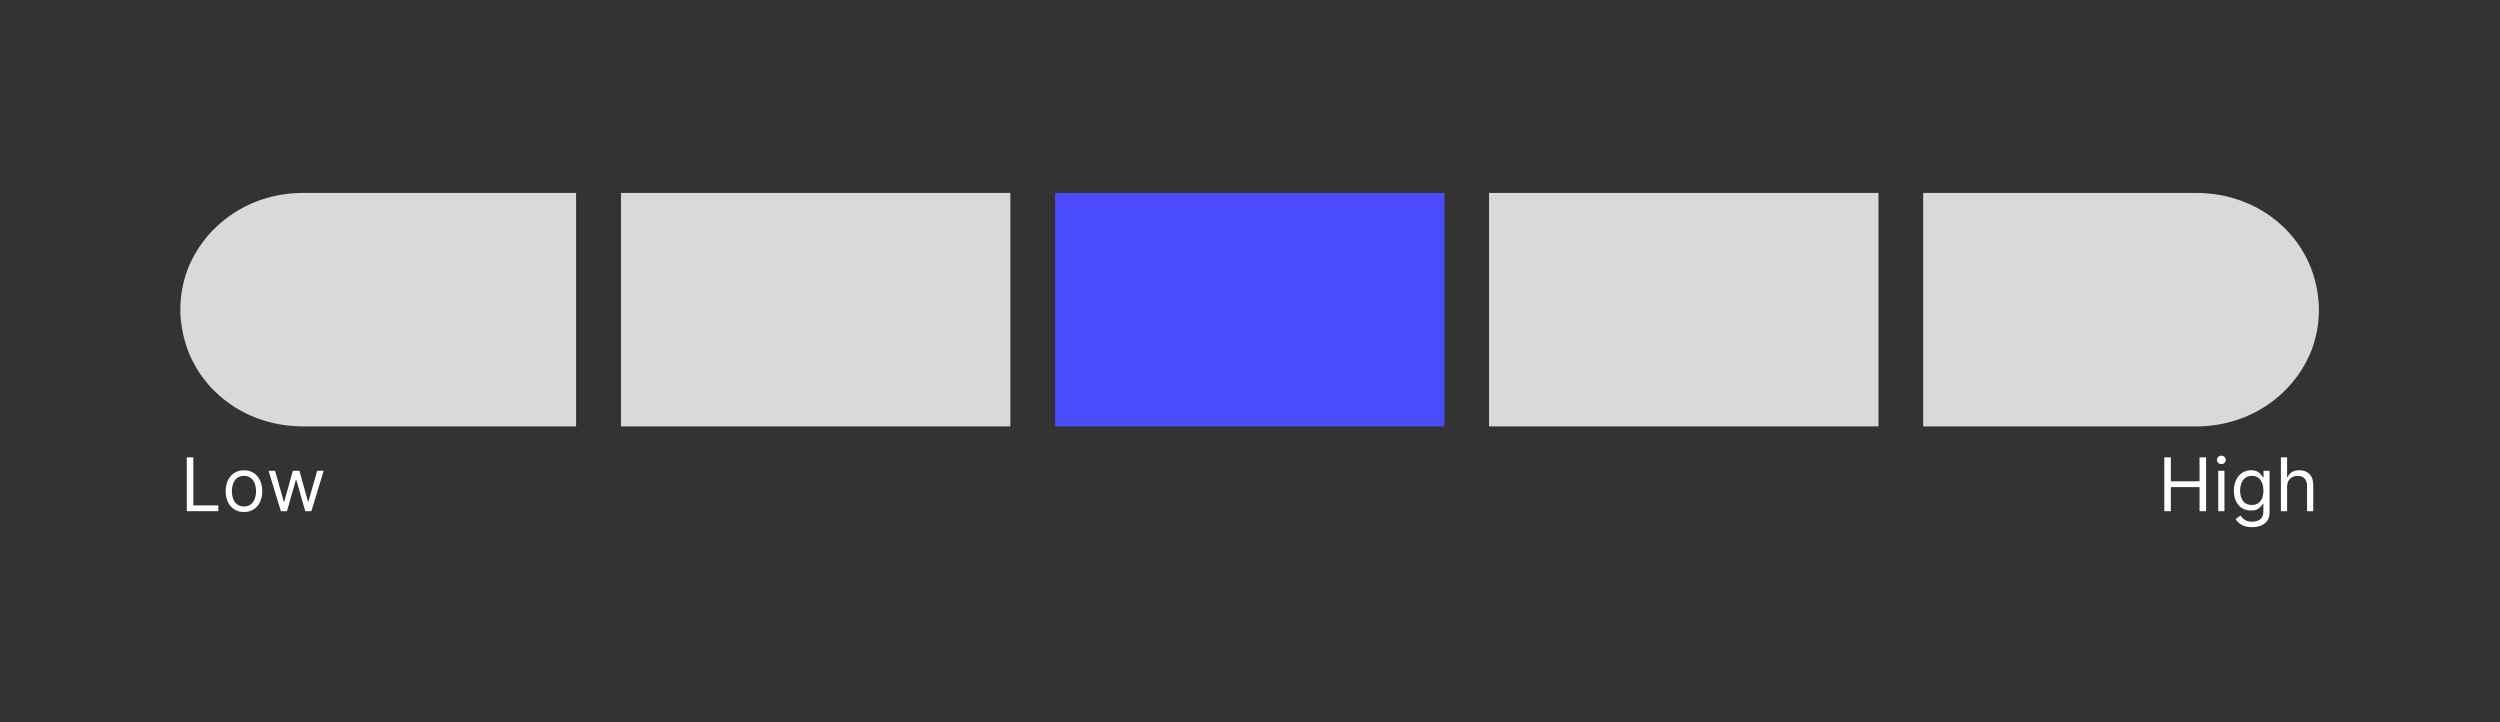
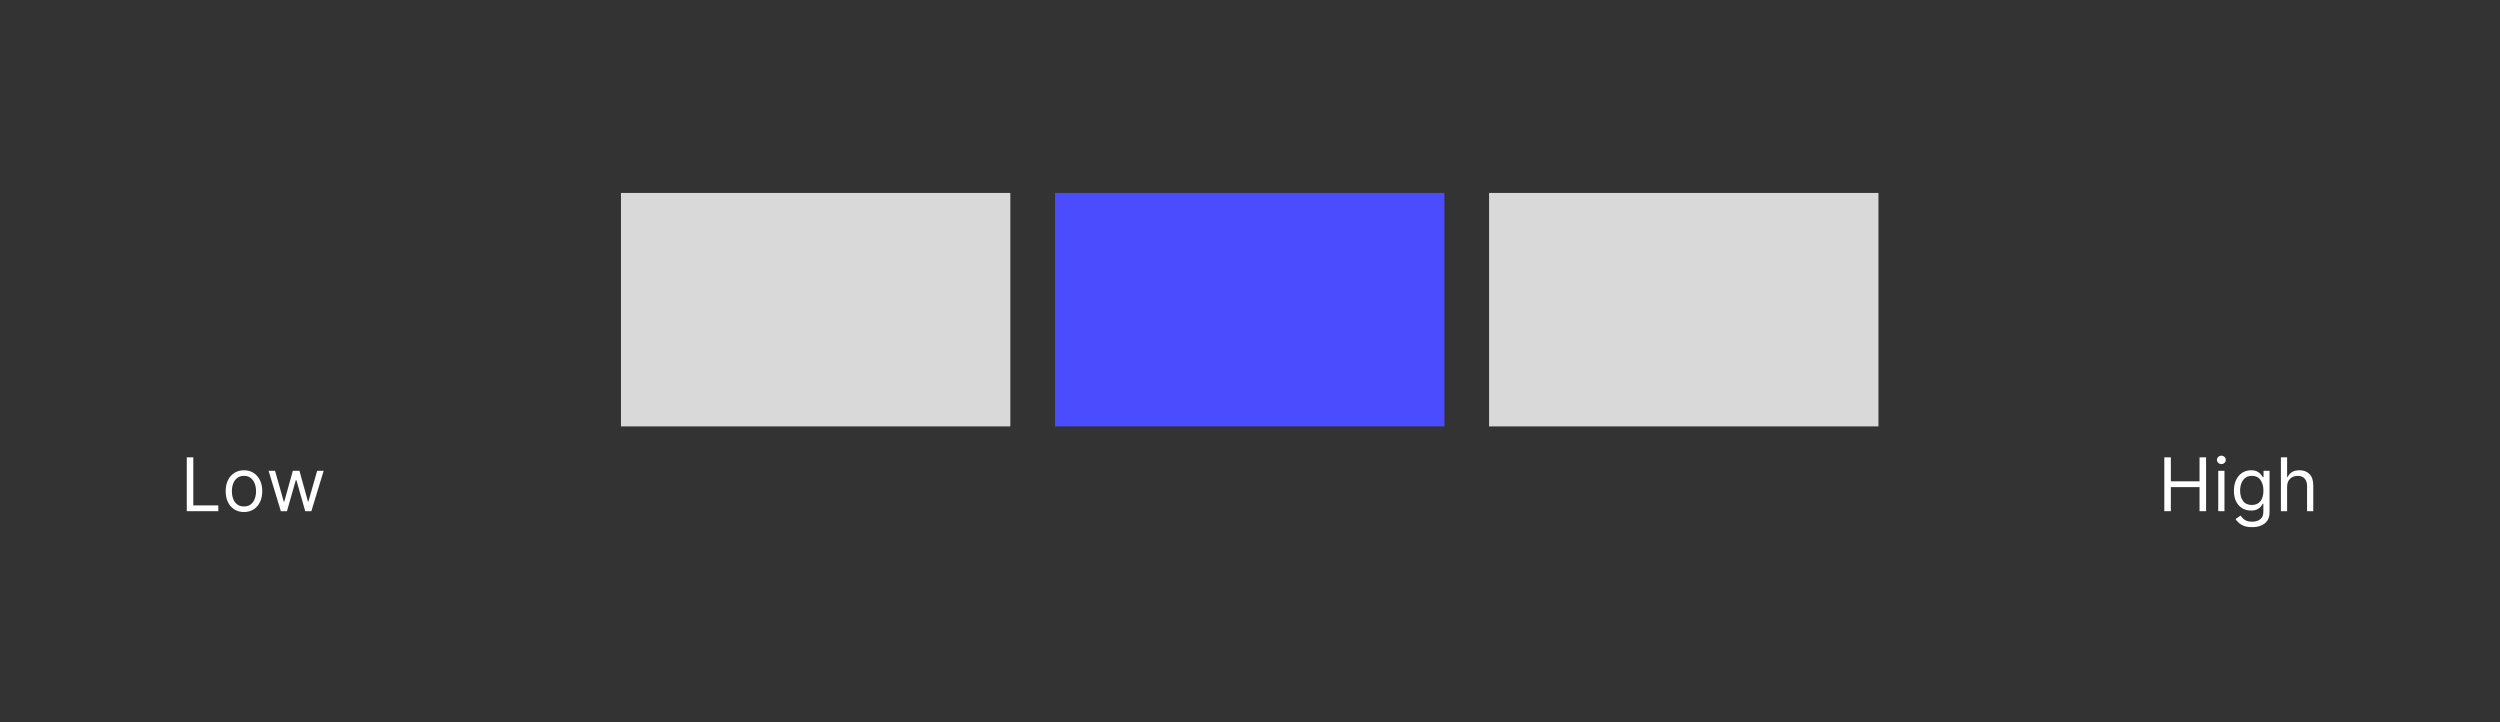
<svg xmlns="http://www.w3.org/2000/svg" width="1125" zoomAndPan="magnify" viewBox="0 0 843.75 243.75" height="325" preserveAspectRatio="xMidYMid meet" version="1.0">
  <rect x="0" y="0" width="843.75" height="243.75" fill="#333333" stroke="none" />
  <defs>
    <g />
    <clipPath id="23e5d1d537">
      <path d="M 60.859 65.121 L 194.738 65.121 L 194.738 143.906 L 60.859 143.906 Z M 60.859 65.121 " clip-rule="nonzero" />
    </clipPath>
    <clipPath id="c9b24a56d0">
      <path d="M 63.188 117.629 C 61.781 113.605 60.859 109 60.859 104.492 C 60.859 99.984 61.652 95.648 63.055 91.652 C 63.098 91.566 63.098 91.48 63.145 91.395 C 68.758 76.387 83.59 65.332 101.688 65.121 L 194.543 65.121 L 194.543 143.906 L 101.758 143.906 C 83.5 143.695 68.672 132.809 63.188 117.629 Z M 63.188 117.629 " clip-rule="nonzero" />
    </clipPath>
    <clipPath id="53a5f6deef">
      <path d="M 209.484 65.125 L 340.992 65.125 L 340.992 143.914 L 209.484 143.914 Z M 209.484 65.125 " clip-rule="nonzero" />
    </clipPath>
    <clipPath id="9a28994944">
      <path d="M 356 65.125 L 487.484 65.125 L 487.484 143.914 L 356 143.914 Z M 356 65.125 " clip-rule="nonzero" />
    </clipPath>
    <clipPath id="67c06aeddb">
      <path d="M 502.469 65.125 L 633.977 65.125 L 633.977 143.914 L 502.469 143.914 Z M 502.469 65.125 " clip-rule="nonzero" />
    </clipPath>
    <clipPath id="665f13898b">
-       <path d="M 649 65.121 L 782.637 65.121 L 782.637 143.906 L 649 143.906 Z M 649 65.121 " clip-rule="nonzero" />
-     </clipPath>
+       </clipPath>
    <clipPath id="d7dae32e5e">
      <path d="M 780.312 91.398 C 781.719 95.422 782.637 100.027 782.637 104.535 C 782.637 109.043 781.848 113.379 780.445 117.375 C 780.402 117.461 780.402 117.547 780.355 117.633 C 774.742 132.641 759.91 143.695 741.812 143.906 L 648.953 143.906 L 648.953 65.121 L 741.742 65.121 C 759.996 65.332 774.828 76.219 780.312 91.398 Z M 780.312 91.398 " clip-rule="nonzero" />
    </clipPath>
  </defs>
  <g clip-path="url(#23e5d1d537)">
    <g clip-path="url(#c9b24a56d0)">
-       <path fill="#d9d9d9" d="M 60.859 143.906 L 60.859 65.121 L 194.43 65.121 L 194.43 143.906 Z M 60.859 143.906 " fill-opacity="1" fill-rule="nonzero" />
-     </g>
+       </g>
  </g>
  <g clip-path="url(#53a5f6deef)">
    <path fill="#d9d9d9" d="M 340.992 65.125 L 340.992 143.914 L 209.578 143.914 L 209.578 65.125 Z M 340.992 65.125 " fill-opacity="1" fill-rule="nonzero" />
  </g>
  <g clip-path="url(#9a28994944)">
    <path fill="#4c4cff" d="M 487.484 65.125 L 487.484 143.914 L 356.07 143.914 L 356.07 65.125 Z M 487.484 65.125 " fill-opacity="1" fill-rule="nonzero" />
  </g>
  <g clip-path="url(#67c06aeddb)">
    <path fill="#d9d9d9" d="M 633.977 65.125 L 633.977 143.914 L 502.562 143.914 L 502.562 65.125 Z M 633.977 65.125 " fill-opacity="1" fill-rule="nonzero" />
  </g>
  <g clip-path="url(#665f13898b)">
    <g clip-path="url(#d7dae32e5e)">
      <path fill="#d9d9d9" d="M 782.637 65.121 L 782.637 143.906 L 649.07 143.906 L 649.07 65.121 Z M 782.637 65.121 " fill-opacity="1" fill-rule="nonzero" />
    </g>
  </g>
  <g fill="#ffffff" fill-opacity="1">
    <g transform="translate(60.836, 172.526)">
      <g>
        <path d="M 2.203 0 L 2.203 -18.172 L 4.406 -18.172 L 4.406 -1.953 L 12.844 -1.953 L 12.844 0 Z M 2.203 0 " />
      </g>
    </g>
  </g>
  <g fill="#ffffff" fill-opacity="1">
    <g transform="translate(74.885, 172.526)">
      <g>
        <path d="M 7.453 0.281 C 6.223 0.281 5.145 -0.008 4.219 -0.594 C 3.289 -1.176 2.566 -1.992 2.047 -3.047 C 1.535 -4.098 1.281 -5.332 1.281 -6.75 C 1.281 -8.164 1.535 -9.398 2.047 -10.453 C 2.566 -11.516 3.289 -12.336 4.219 -12.922 C 5.145 -13.516 6.223 -13.812 7.453 -13.812 C 8.68 -13.812 9.758 -13.516 10.688 -12.922 C 11.613 -12.336 12.332 -11.516 12.844 -10.453 C 13.363 -9.398 13.625 -8.164 13.625 -6.75 C 13.625 -5.332 13.363 -4.098 12.844 -3.047 C 12.332 -1.992 11.613 -1.176 10.688 -0.594 C 9.758 -0.008 8.68 0.281 7.453 0.281 Z M 7.453 -1.594 C 8.391 -1.594 9.16 -1.832 9.766 -2.312 C 10.367 -2.789 10.812 -3.422 11.094 -4.203 C 11.383 -4.984 11.531 -5.832 11.531 -6.75 C 11.531 -7.656 11.383 -8.5 11.094 -9.281 C 10.812 -10.07 10.367 -10.707 9.766 -11.188 C 9.16 -11.676 8.391 -11.922 7.453 -11.922 C 6.516 -11.922 5.742 -11.676 5.141 -11.188 C 4.535 -10.707 4.086 -10.07 3.797 -9.281 C 3.516 -8.5 3.375 -7.656 3.375 -6.75 C 3.375 -5.832 3.516 -4.984 3.797 -4.203 C 4.086 -3.422 4.535 -2.789 5.141 -2.312 C 5.742 -1.832 6.516 -1.594 7.453 -1.594 Z M 7.453 -1.594 " />
      </g>
    </g>
  </g>
  <g fill="#ffffff" fill-opacity="1">
    <g transform="translate(89.786, 172.526)">
      <g>
        <path d="M 5 0 L 0.859 -13.625 L 3.047 -13.625 L 6 -3.188 L 6.141 -3.188 L 9.047 -13.625 L 11.281 -13.625 L 14.156 -3.234 L 14.297 -3.234 L 17.25 -13.625 L 19.453 -13.625 L 15.297 0 L 13.234 0 L 10.25 -10.469 L 10.047 -10.469 L 7.062 0 Z M 5 0 " />
      </g>
    </g>
  </g>
  <g fill="#ffffff" fill-opacity="1">
    <g transform="translate(728.254, 172.526)">
      <g>
        <path d="M 2.203 0 L 2.203 -18.172 L 4.406 -18.172 L 4.406 -10.078 L 14.094 -10.078 L 14.094 -18.172 L 16.297 -18.172 L 16.297 0 L 14.094 0 L 14.094 -8.125 L 4.406 -8.125 L 4.406 0 Z M 2.203 0 " />
      </g>
    </g>
  </g>
  <g fill="#ffffff" fill-opacity="1">
    <g transform="translate(746.738, 172.526)">
      <g>
        <path d="M 1.922 0 L 1.922 -13.625 L 4.016 -13.625 L 4.016 0 Z M 2.984 -15.906 C 2.578 -15.906 2.223 -16.039 1.922 -16.312 C 1.629 -16.594 1.484 -16.926 1.484 -17.312 C 1.484 -17.707 1.629 -18.039 1.922 -18.312 C 2.223 -18.594 2.578 -18.734 2.984 -18.734 C 3.391 -18.734 3.738 -18.594 4.031 -18.312 C 4.32 -18.039 4.469 -17.707 4.469 -17.312 C 4.469 -16.926 4.32 -16.594 4.031 -16.312 C 3.738 -16.039 3.391 -15.906 2.984 -15.906 Z M 2.984 -15.906 " />
      </g>
    </g>
  </g>
  <g fill="#ffffff" fill-opacity="1">
    <g transform="translate(752.663, 172.526)">
      <g>
        <path d="M 7.422 5.391 C 5.898 5.391 4.695 5.113 3.812 4.562 C 2.926 4.008 2.27 3.375 1.844 2.656 L 3.516 1.484 C 3.703 1.734 3.941 2.02 4.234 2.344 C 4.523 2.664 4.922 2.945 5.422 3.188 C 5.93 3.426 6.598 3.547 7.422 3.547 C 8.516 3.547 9.422 3.281 10.141 2.75 C 10.859 2.219 11.219 1.383 11.219 0.25 L 11.219 -2.516 L 11.031 -2.516 C 10.883 -2.266 10.672 -1.957 10.391 -1.594 C 10.109 -1.238 9.703 -0.922 9.172 -0.641 C 8.648 -0.359 7.945 -0.219 7.062 -0.219 C 5.957 -0.219 4.969 -0.477 4.094 -1 C 3.227 -1.52 2.539 -2.273 2.031 -3.266 C 1.531 -4.254 1.281 -5.461 1.281 -6.891 C 1.281 -8.285 1.523 -9.5 2.016 -10.531 C 2.504 -11.57 3.188 -12.379 4.062 -12.953 C 4.938 -13.523 5.945 -13.812 7.094 -13.812 C 7.977 -13.812 8.68 -13.66 9.203 -13.359 C 9.734 -13.066 10.141 -12.734 10.422 -12.359 C 10.703 -11.992 10.922 -11.695 11.078 -11.469 L 11.281 -11.469 L 11.281 -13.625 L 13.312 -13.625 L 13.312 0.391 C 13.312 1.555 13.047 2.508 12.516 3.25 C 11.984 3.988 11.27 4.531 10.375 4.875 C 9.488 5.219 8.504 5.391 7.422 5.391 Z M 7.344 -2.094 C 8.602 -2.094 9.566 -2.52 10.234 -3.375 C 10.91 -4.227 11.25 -5.41 11.25 -6.922 C 11.25 -8.391 10.914 -9.586 10.25 -10.516 C 9.594 -11.453 8.625 -11.922 7.344 -11.922 C 6.457 -11.922 5.719 -11.695 5.125 -11.25 C 4.539 -10.801 4.102 -10.195 3.812 -9.438 C 3.52 -8.676 3.375 -7.836 3.375 -6.922 C 3.375 -5.504 3.707 -4.344 4.375 -3.438 C 5.039 -2.539 6.031 -2.094 7.344 -2.094 Z M 7.344 -2.094 " />
      </g>
    </g>
  </g>
  <g fill="#ffffff" fill-opacity="1">
    <g transform="translate(767.883, 172.526)">
      <g>
        <path d="M 4.016 -8.203 L 4.016 0 L 1.922 0 L 1.922 -18.172 L 4.016 -18.172 L 4.016 -11.5 L 4.188 -11.5 C 4.508 -12.195 4.988 -12.754 5.625 -13.172 C 6.27 -13.598 7.129 -13.812 8.203 -13.812 C 9.598 -13.812 10.719 -13.391 11.562 -12.547 C 12.414 -11.703 12.844 -10.406 12.844 -8.656 L 12.844 0 L 10.75 0 L 10.75 -8.516 C 10.75 -9.598 10.469 -10.438 9.906 -11.031 C 9.352 -11.625 8.582 -11.922 7.594 -11.922 C 6.562 -11.922 5.707 -11.598 5.031 -10.953 C 4.352 -10.305 4.016 -9.391 4.016 -8.203 Z M 4.016 -8.203 " />
      </g>
    </g>
  </g>
</svg>